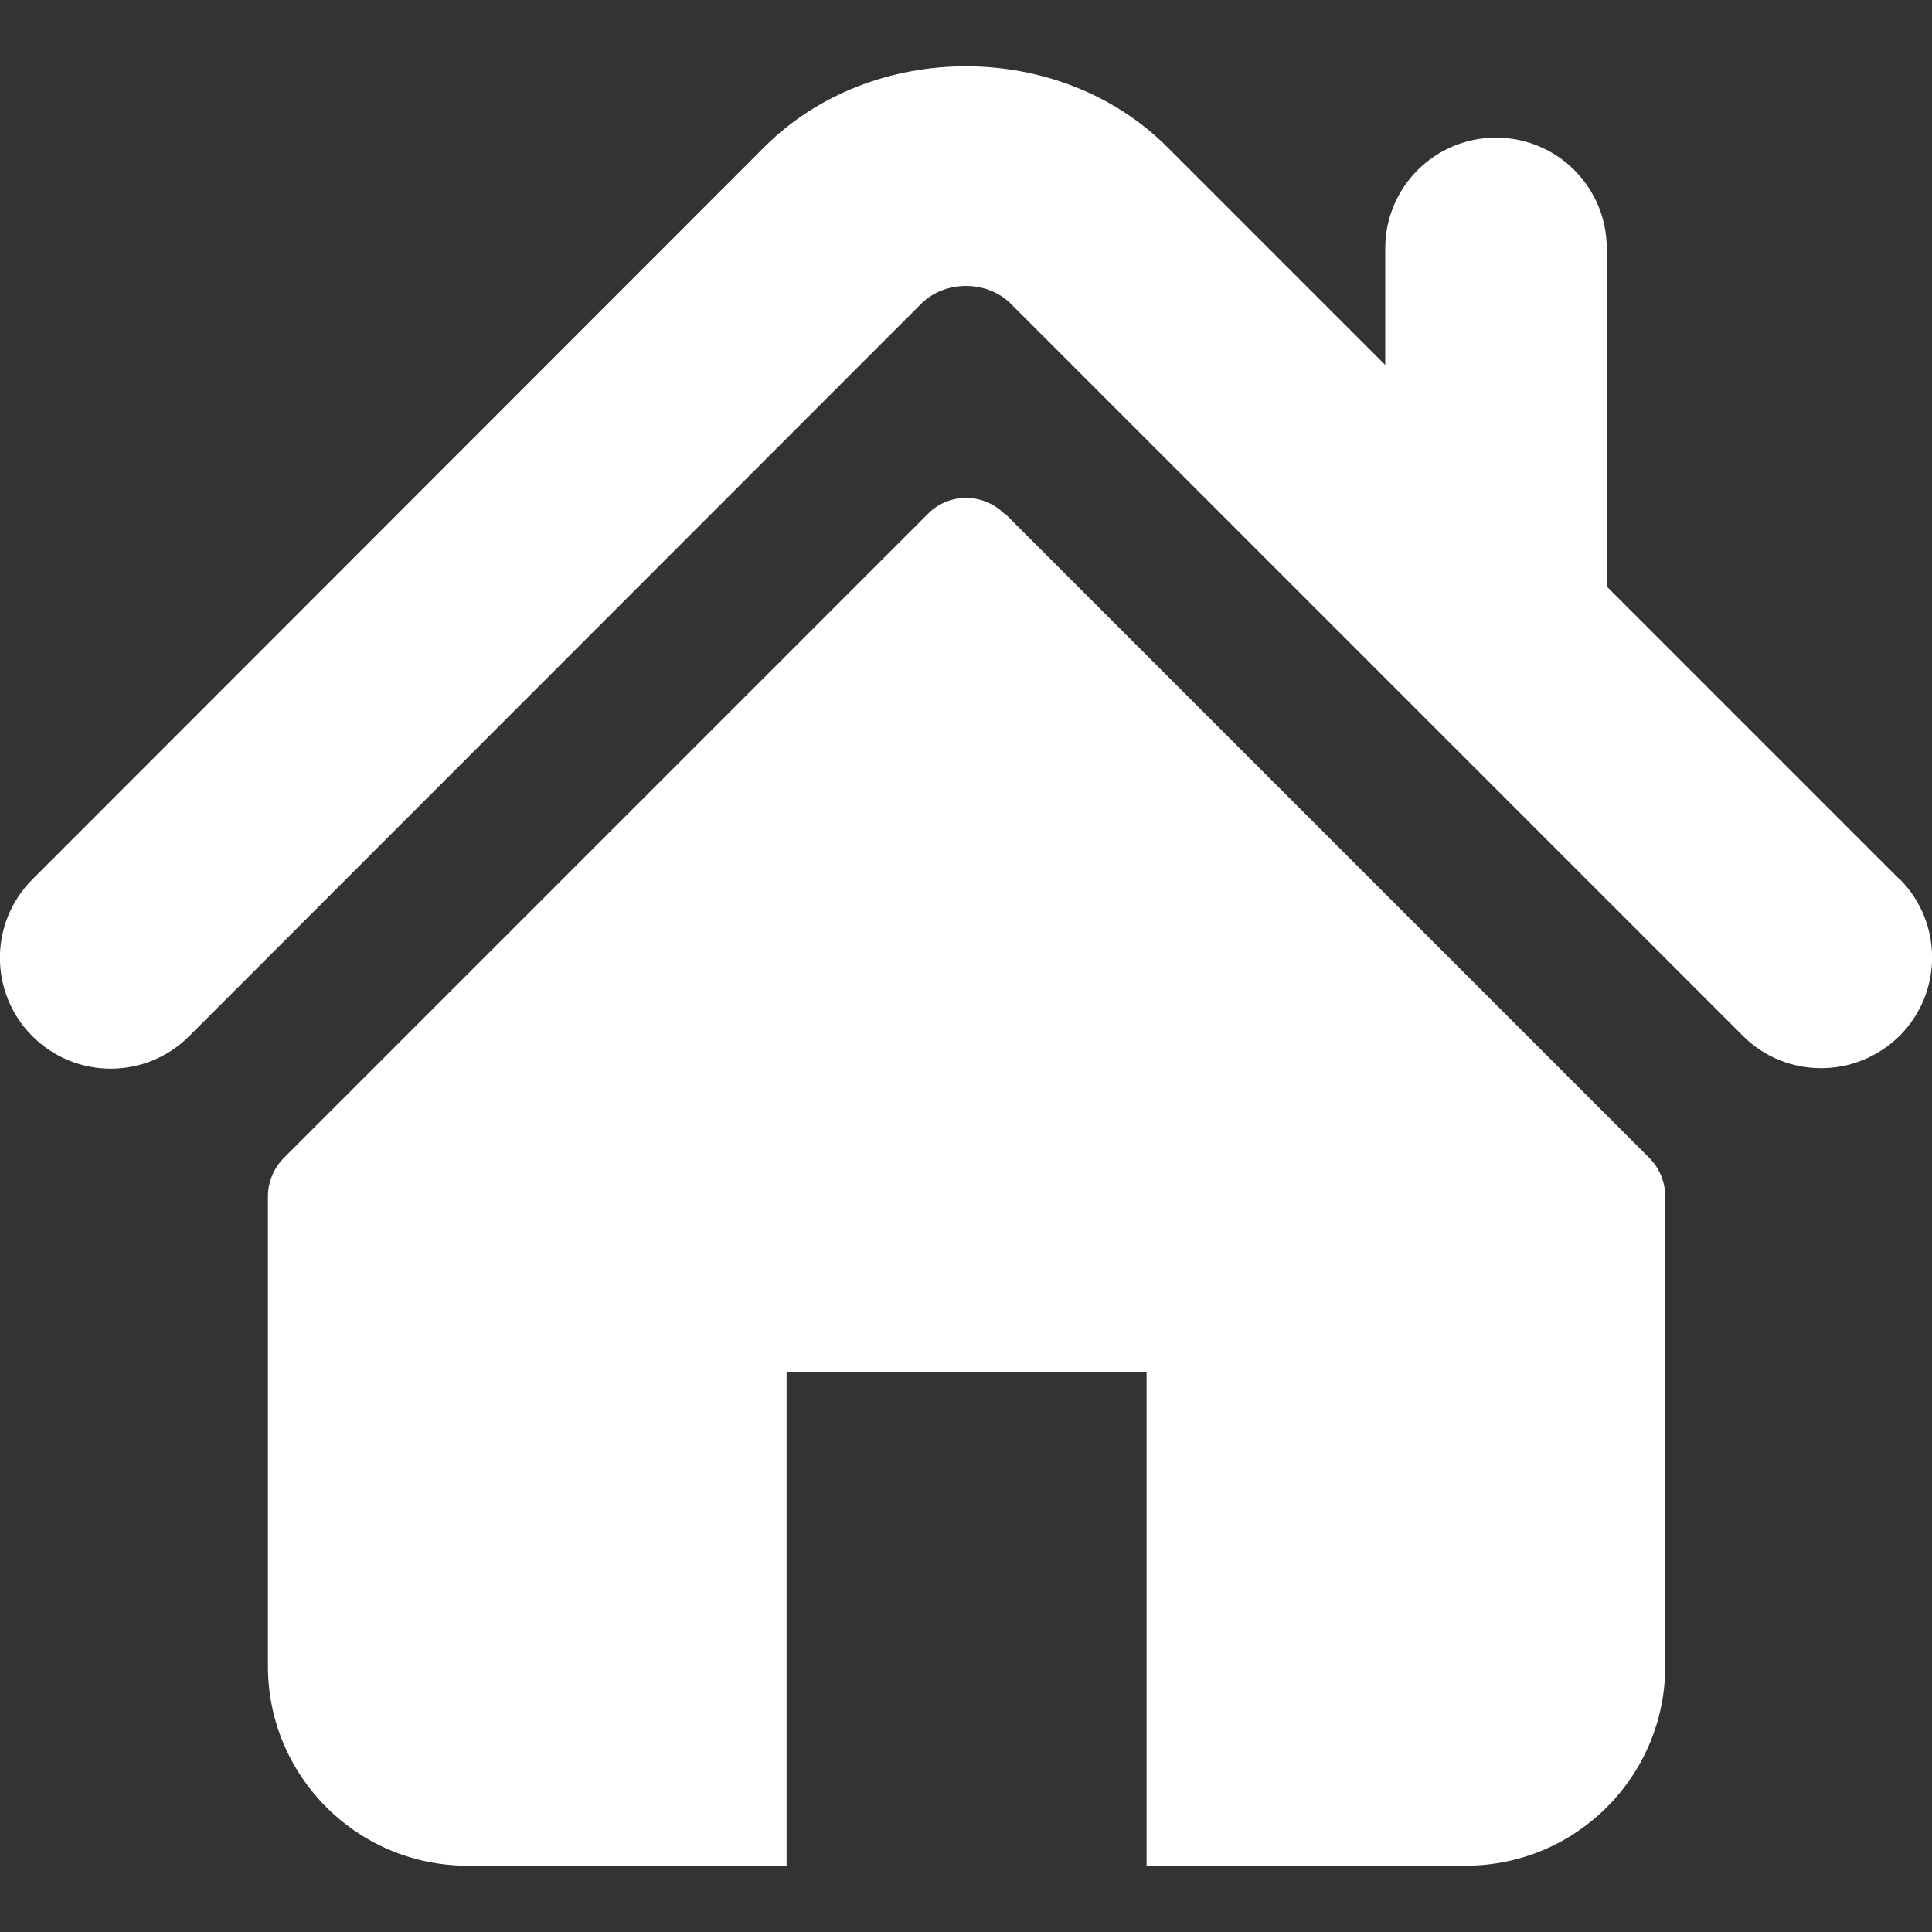
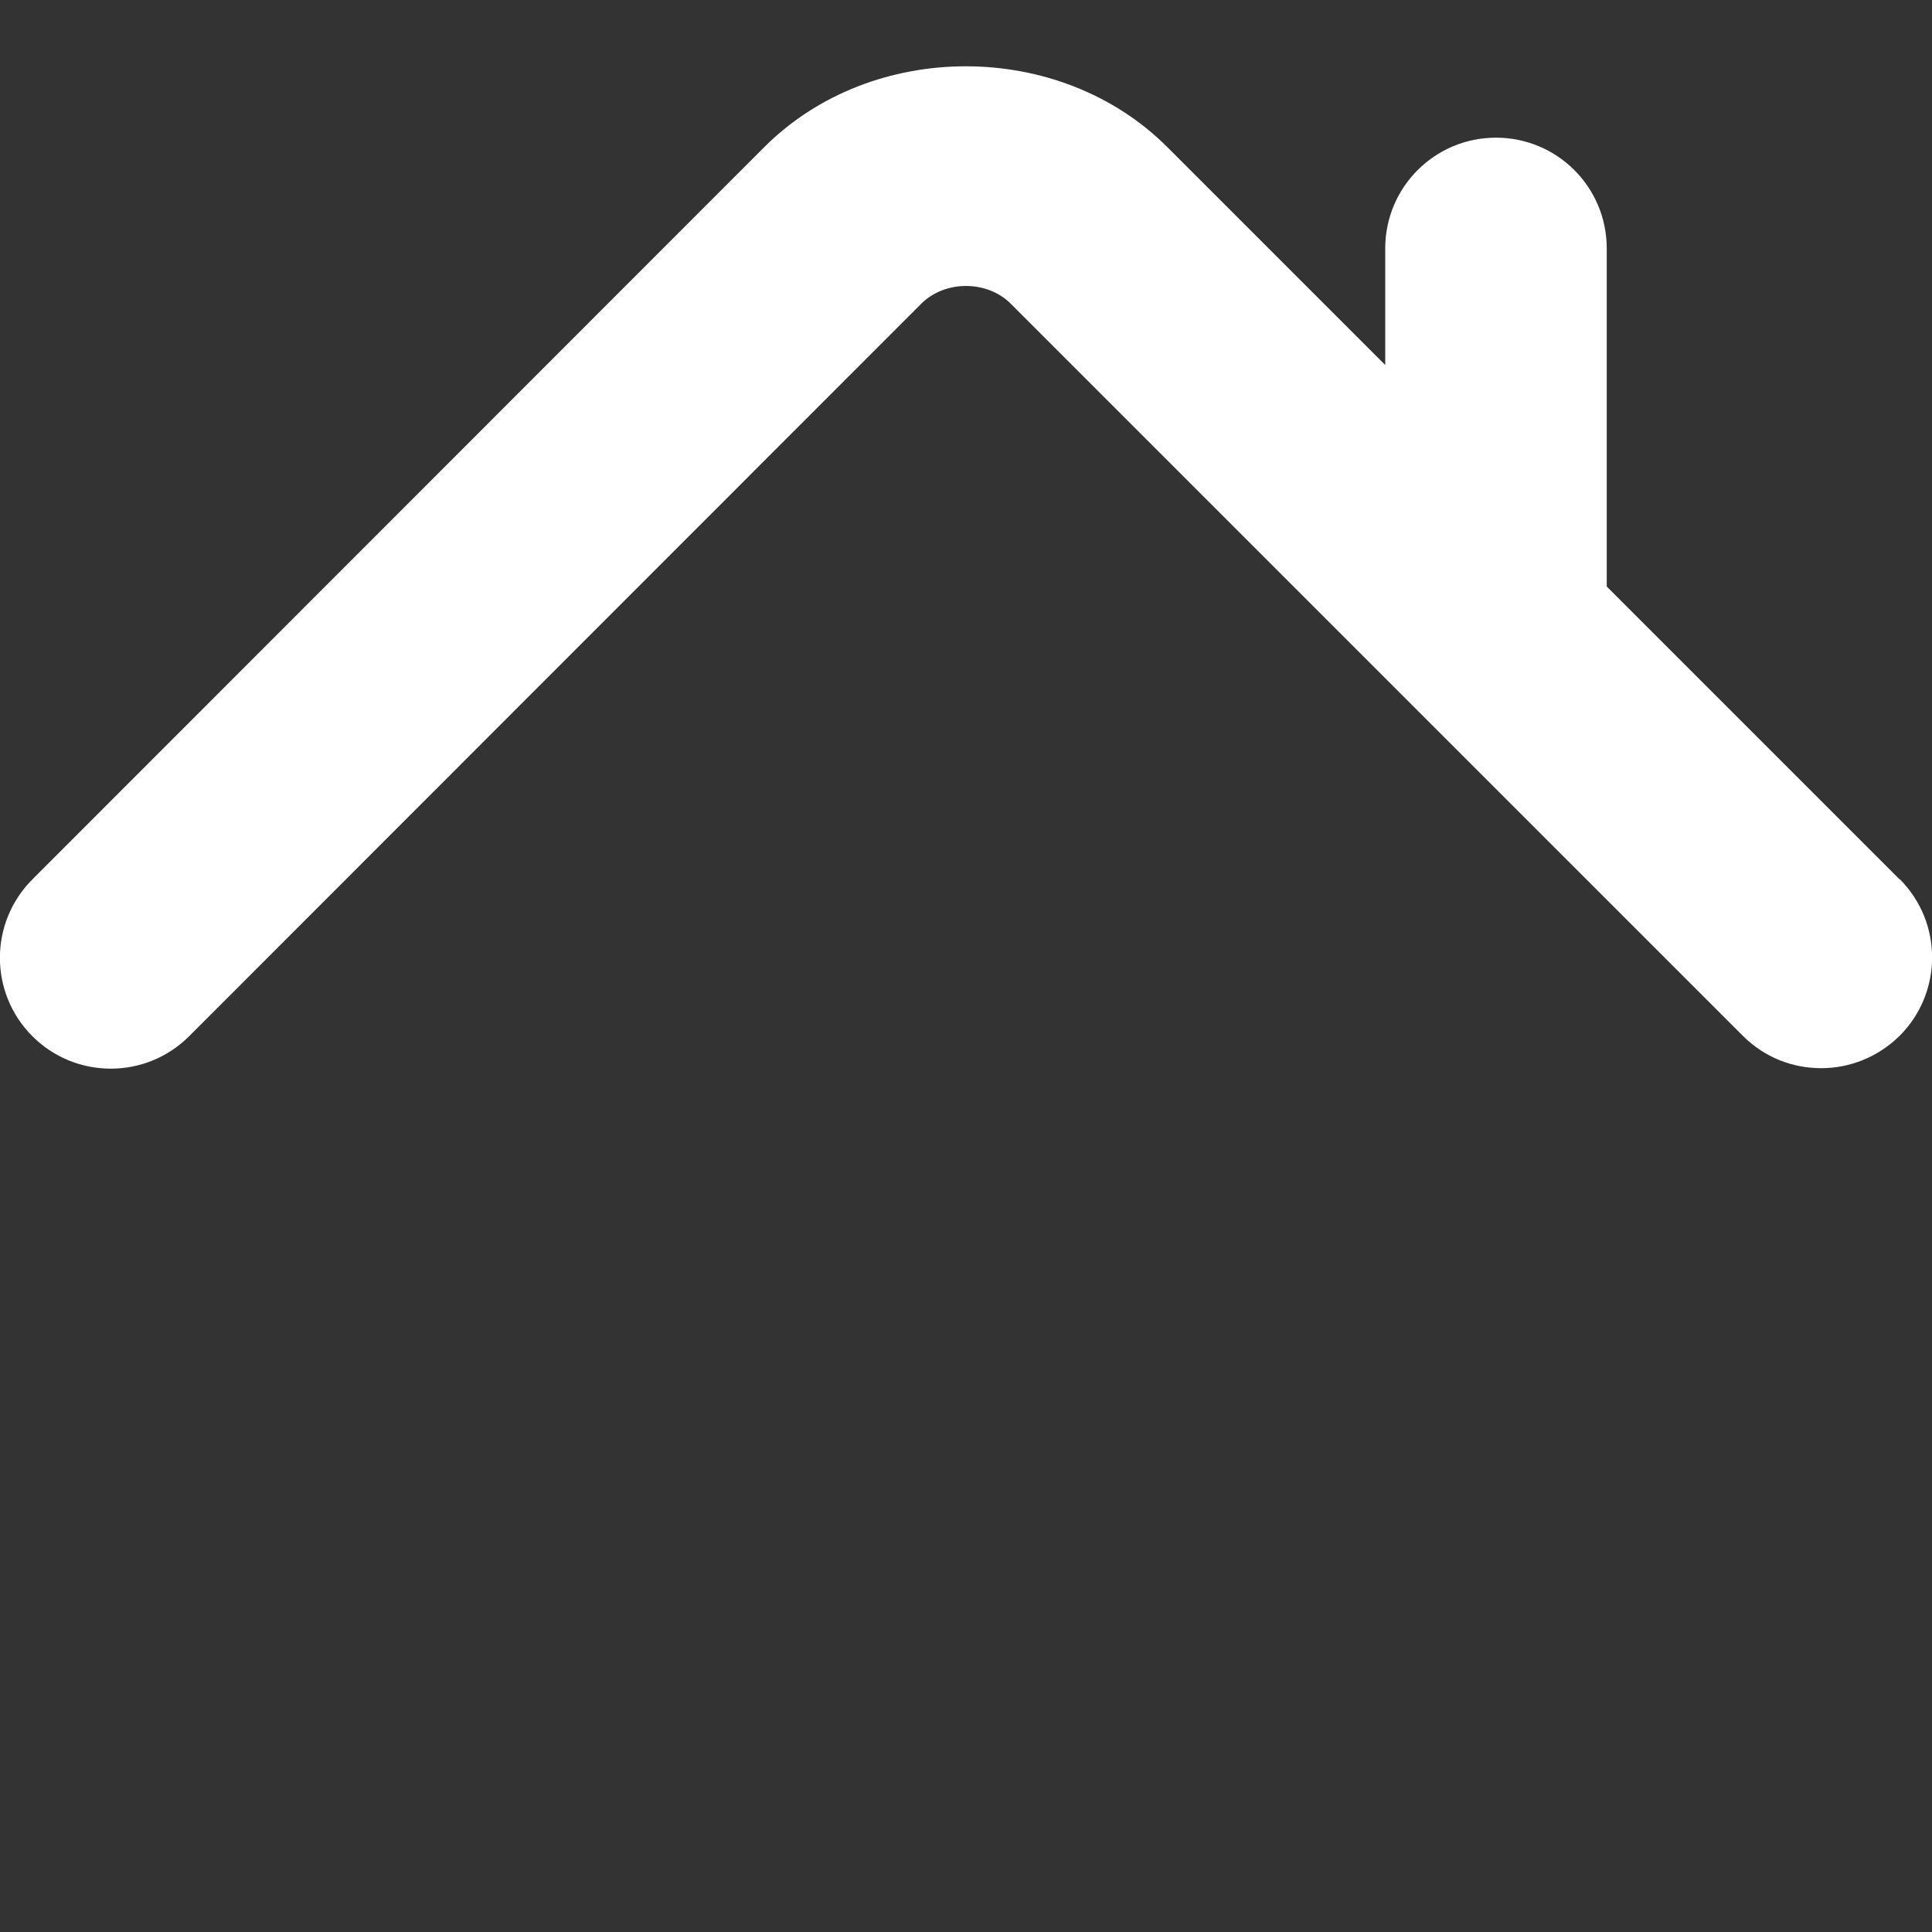
<svg xmlns="http://www.w3.org/2000/svg" id="Capa_1" version="1.1" viewBox="0 0 495.4 495.4">
  <rect x="0" y="0" width="495.4" height="495.4" fill="#333333" stroke="none" />
  <defs>
    <style>
      .st0 {
        fill: #fff;
      }
    </style>
  </defs>
  <path class="st0" d="M487.1,225.5l-75.1-75.1V63.7c0-15.7-12.7-28.4-28.4-28.4s-28.4,12.7-28.4,28.4v29.9l-55.9-55.9c-27.6-27.6-75.7-27.6-103.3,0L8.3,225.5c-11.1,11.1-11.1,29.1,0,40.2,11.1,11.1,29.1,11.1,40.2,0L236.2,77.9c6.1-6.1,16.9-6.1,23,0l187.7,187.7c5.6,5.6,12.8,8.3,20.1,8.3s14.5-2.8,20.1-8.3c11.1-11.1,11.1-29.1,0-40.2h0Z" />
-   <path class="st0" d="M257.6,131.8c-5.5-5.5-14.3-5.5-19.7,0l-165.1,165.1c-2.6,2.6-4.1,6.2-4.1,9.9v120.4c0,28.3,22.9,51.2,51.2,51.2h81.8v-126.6h92.3v126.6h81.8c28.3,0,51.2-22.9,51.2-51.2v-120.4c0-3.7-1.5-7.3-4.1-9.9l-165.1-165.1h-.2Z" />
</svg>